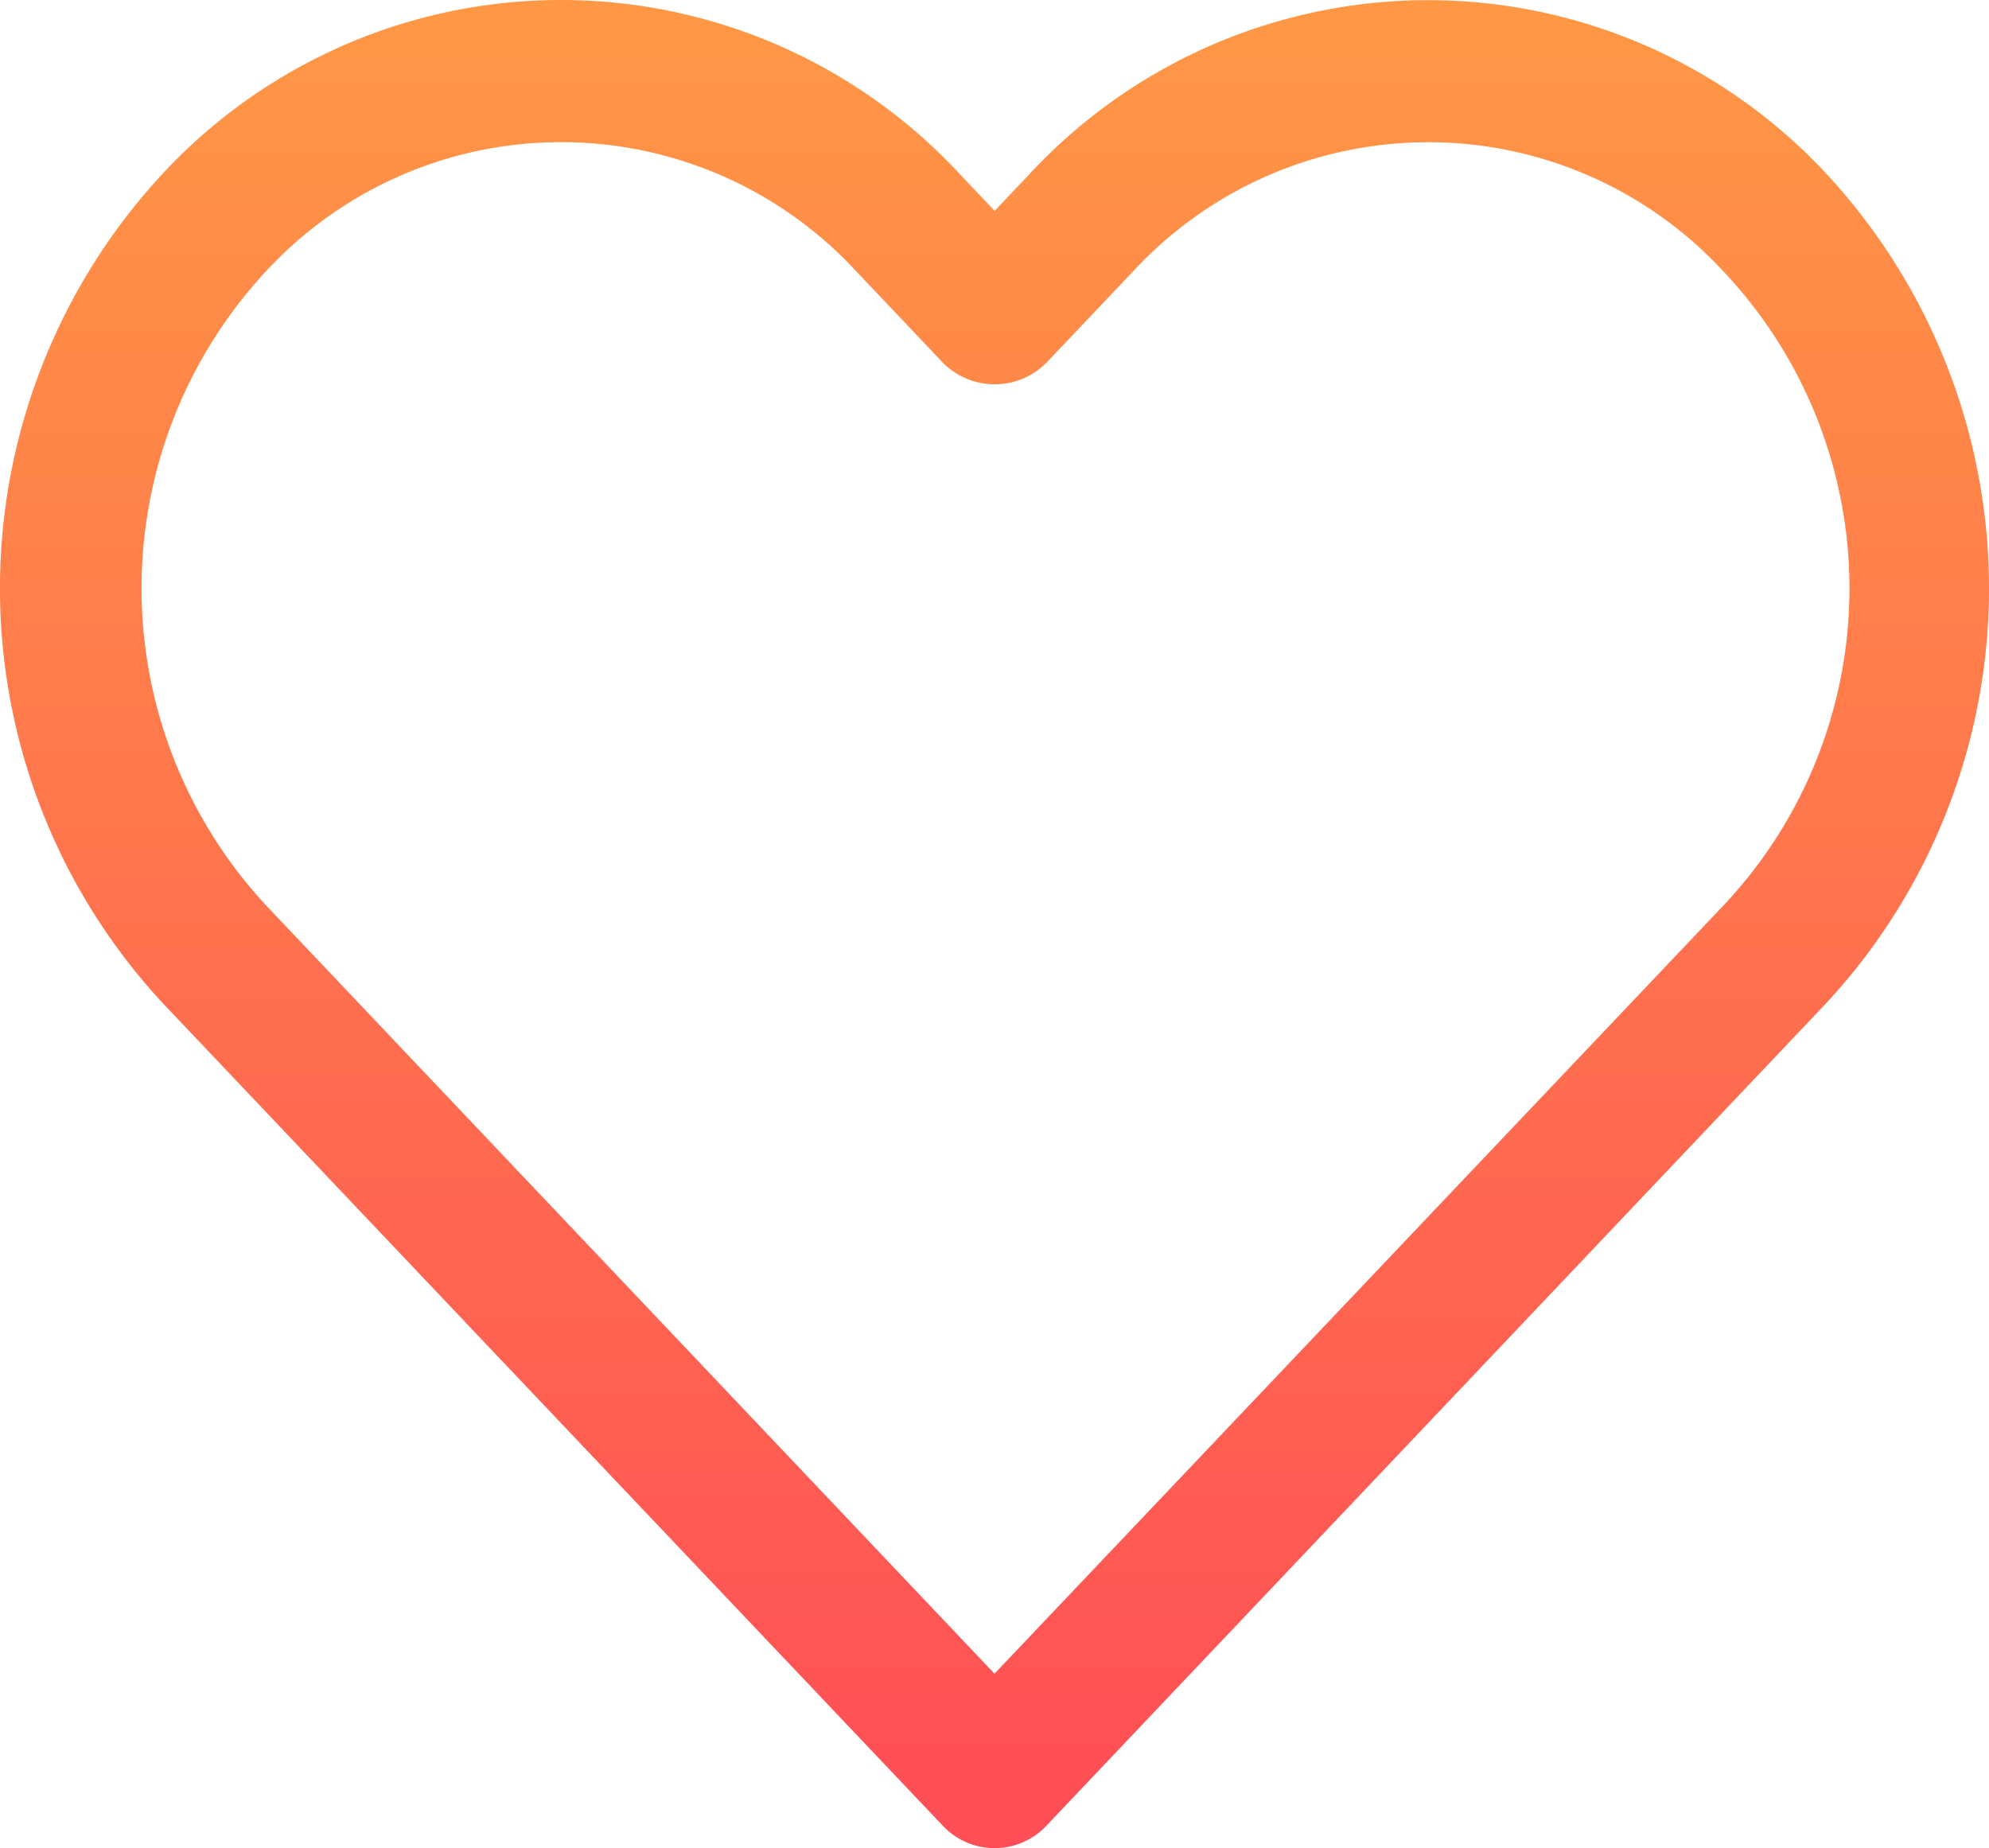
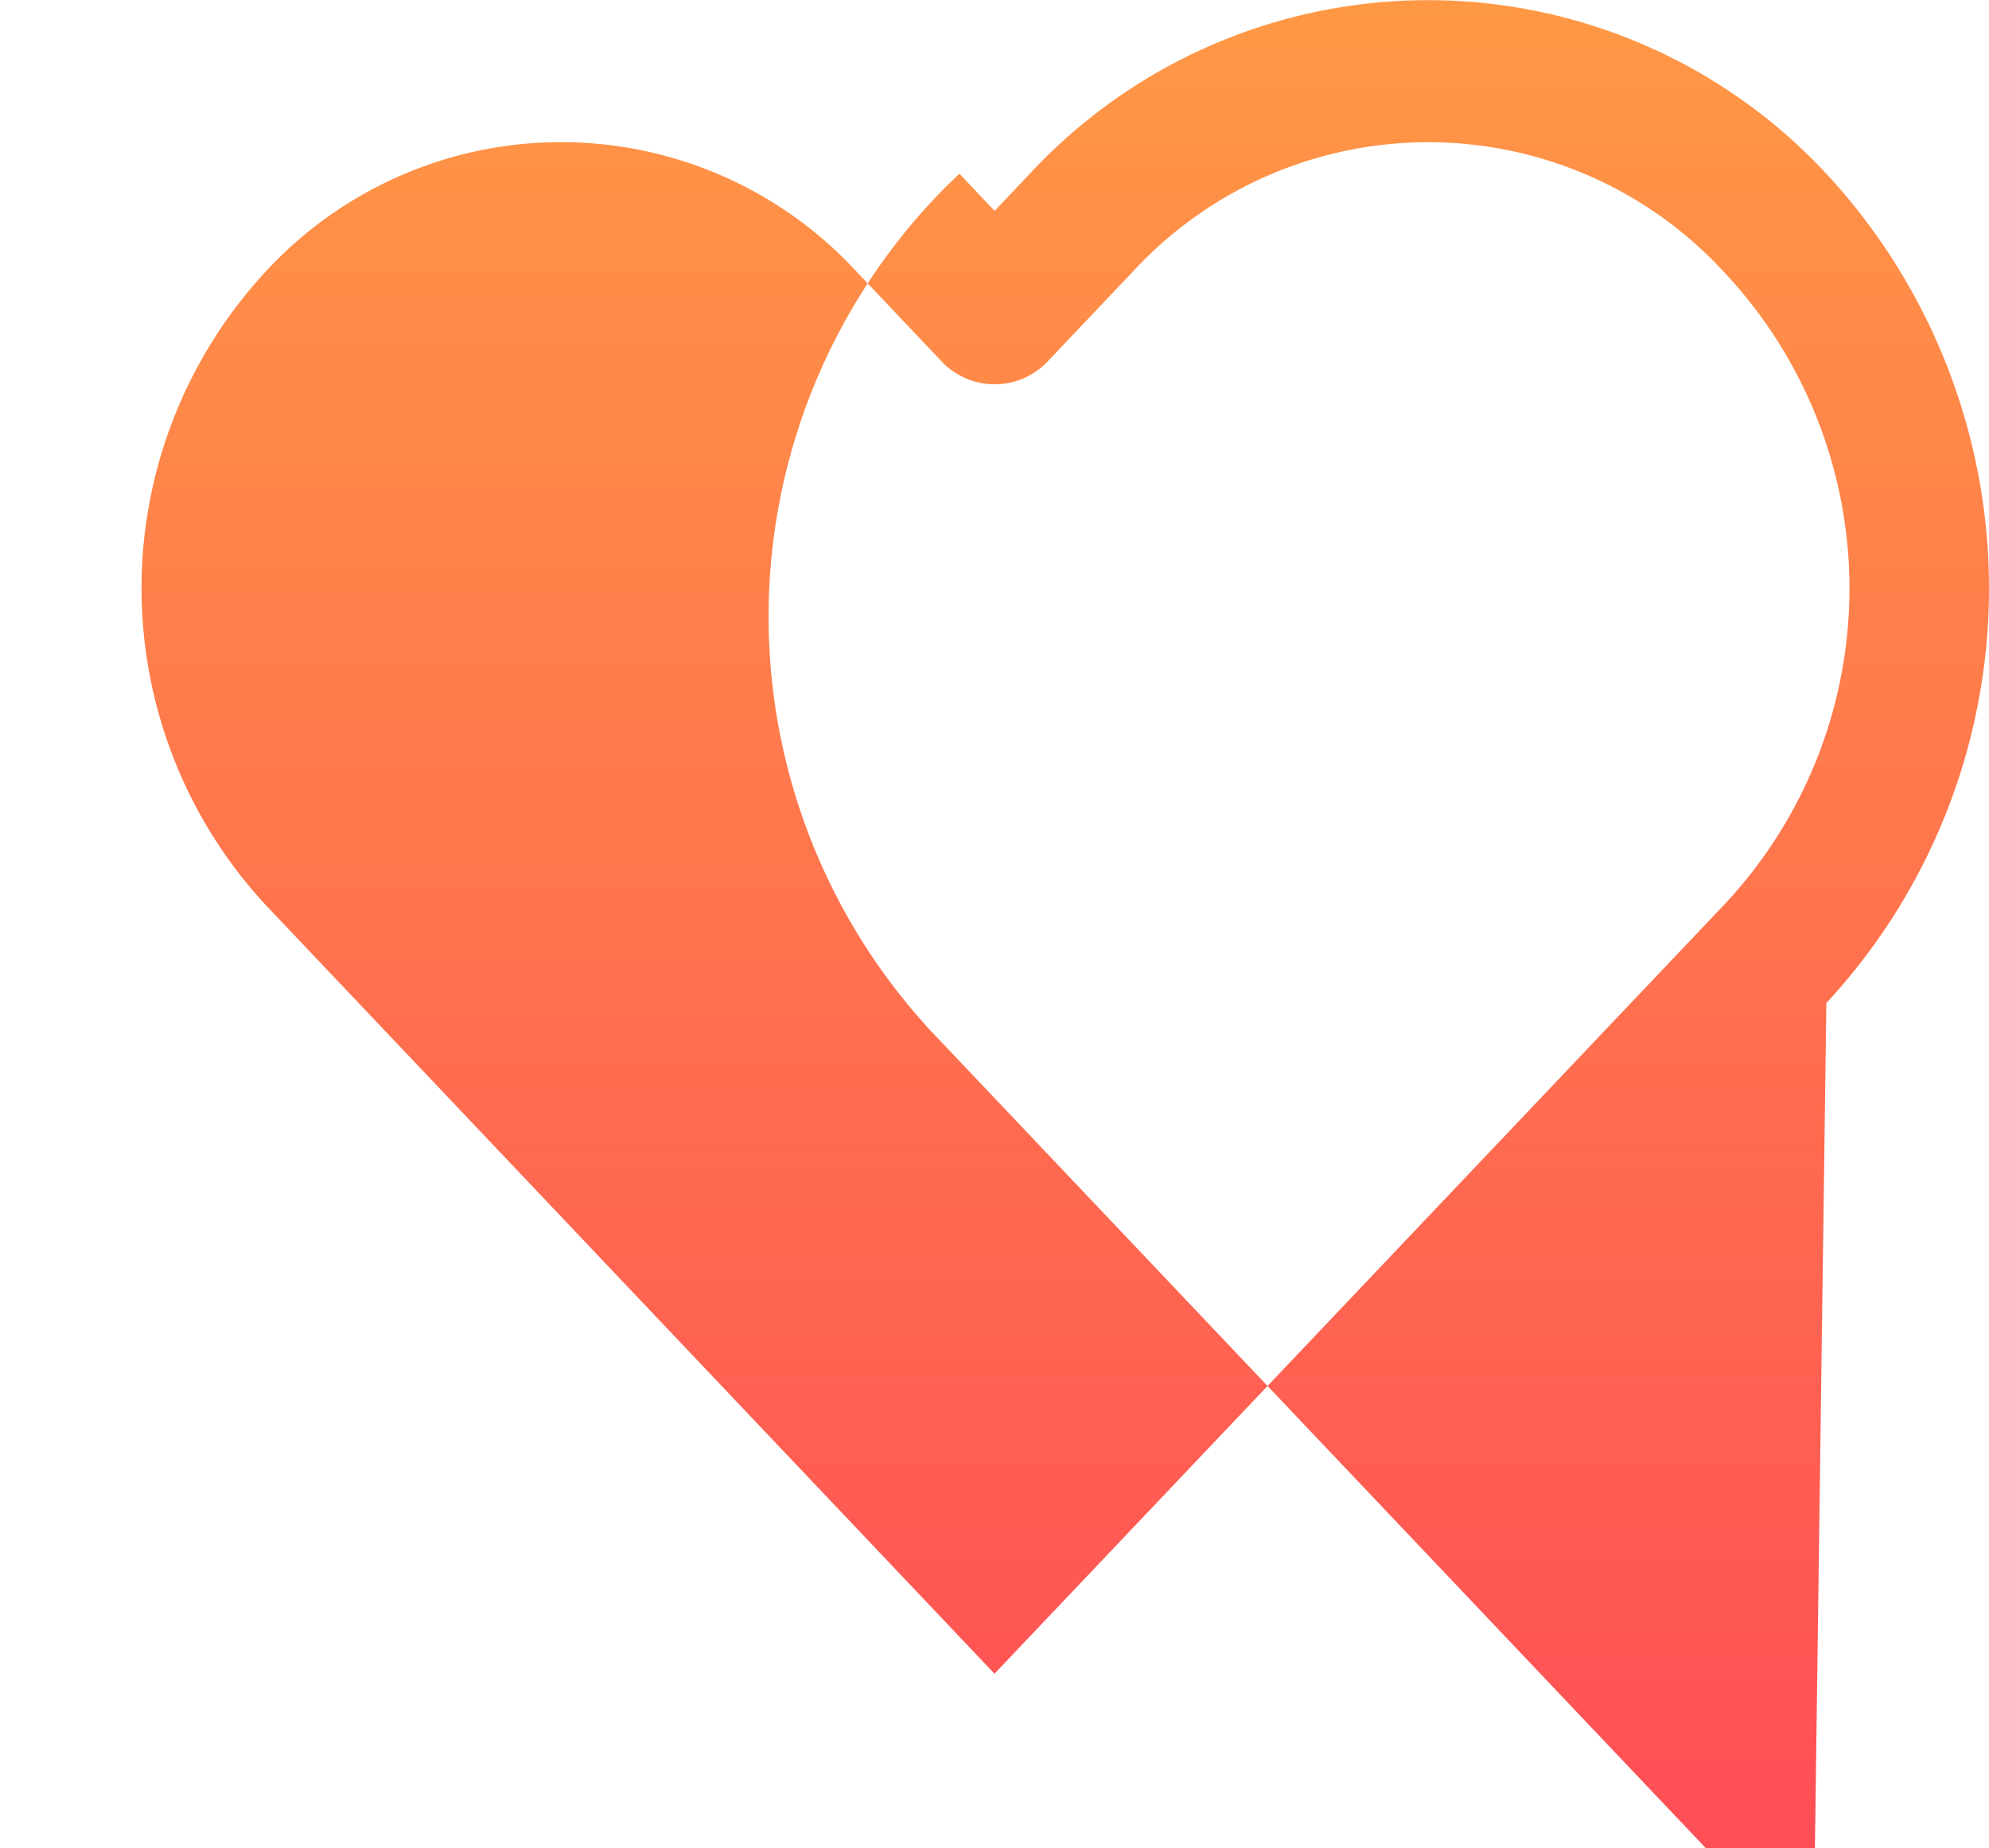
<svg xmlns="http://www.w3.org/2000/svg" width="30" height="27.877" viewBox="0 0 30 27.877">
  <defs>
    <linearGradient id="a" x1="0.5" x2="0.5" y2="1" gradientUnits="objectBoundingBox">
      <stop offset="0" stop-color="#ff9845" />
      <stop offset="1" stop-color="#ff4d56" />
    </linearGradient>
  </defs>
  <g transform="translate(0 0)">
-     <path d="M27.547,19.517a8.2,8.2,0,0,0-12.015,0l-.53.56-.53-.56A8.2,8.2,0,0,0,2.879,19.09q-.221.205-.426.426a9.2,9.2,0,0,0,0,12.51l11.77,12.413a1.072,1.072,0,0,0,1.516.041l.041-.041L27.547,32.026A9.2,9.2,0,0,0,27.547,19.517ZM26,30.549h0L15,42.143,4.009,30.549a7.03,7.03,0,0,1,0-9.558,6.06,6.06,0,0,1,8.563-.345q.179.165.345.345l1.307,1.379a1.1,1.1,0,0,0,1.557,0l1.307-1.378a6.06,6.06,0,0,1,8.563-.345q.179.165.345.345A6.966,6.966,0,0,1,26,30.549Z" transform="translate(0 -16.896)" fill="url(#a)" />
+     <path d="M27.547,19.517a8.2,8.2,0,0,0-12.015,0l-.53.56-.53-.56q-.221.205-.426.426a9.2,9.2,0,0,0,0,12.51l11.77,12.413a1.072,1.072,0,0,0,1.516.041l.041-.041L27.547,32.026A9.2,9.2,0,0,0,27.547,19.517ZM26,30.549h0L15,42.143,4.009,30.549a7.03,7.03,0,0,1,0-9.558,6.06,6.06,0,0,1,8.563-.345q.179.165.345.345l1.307,1.379a1.1,1.1,0,0,0,1.557,0l1.307-1.378a6.06,6.06,0,0,1,8.563-.345q.179.165.345.345A6.966,6.966,0,0,1,26,30.549Z" transform="translate(0 -16.896)" fill="url(#a)" />
  </g>
</svg>